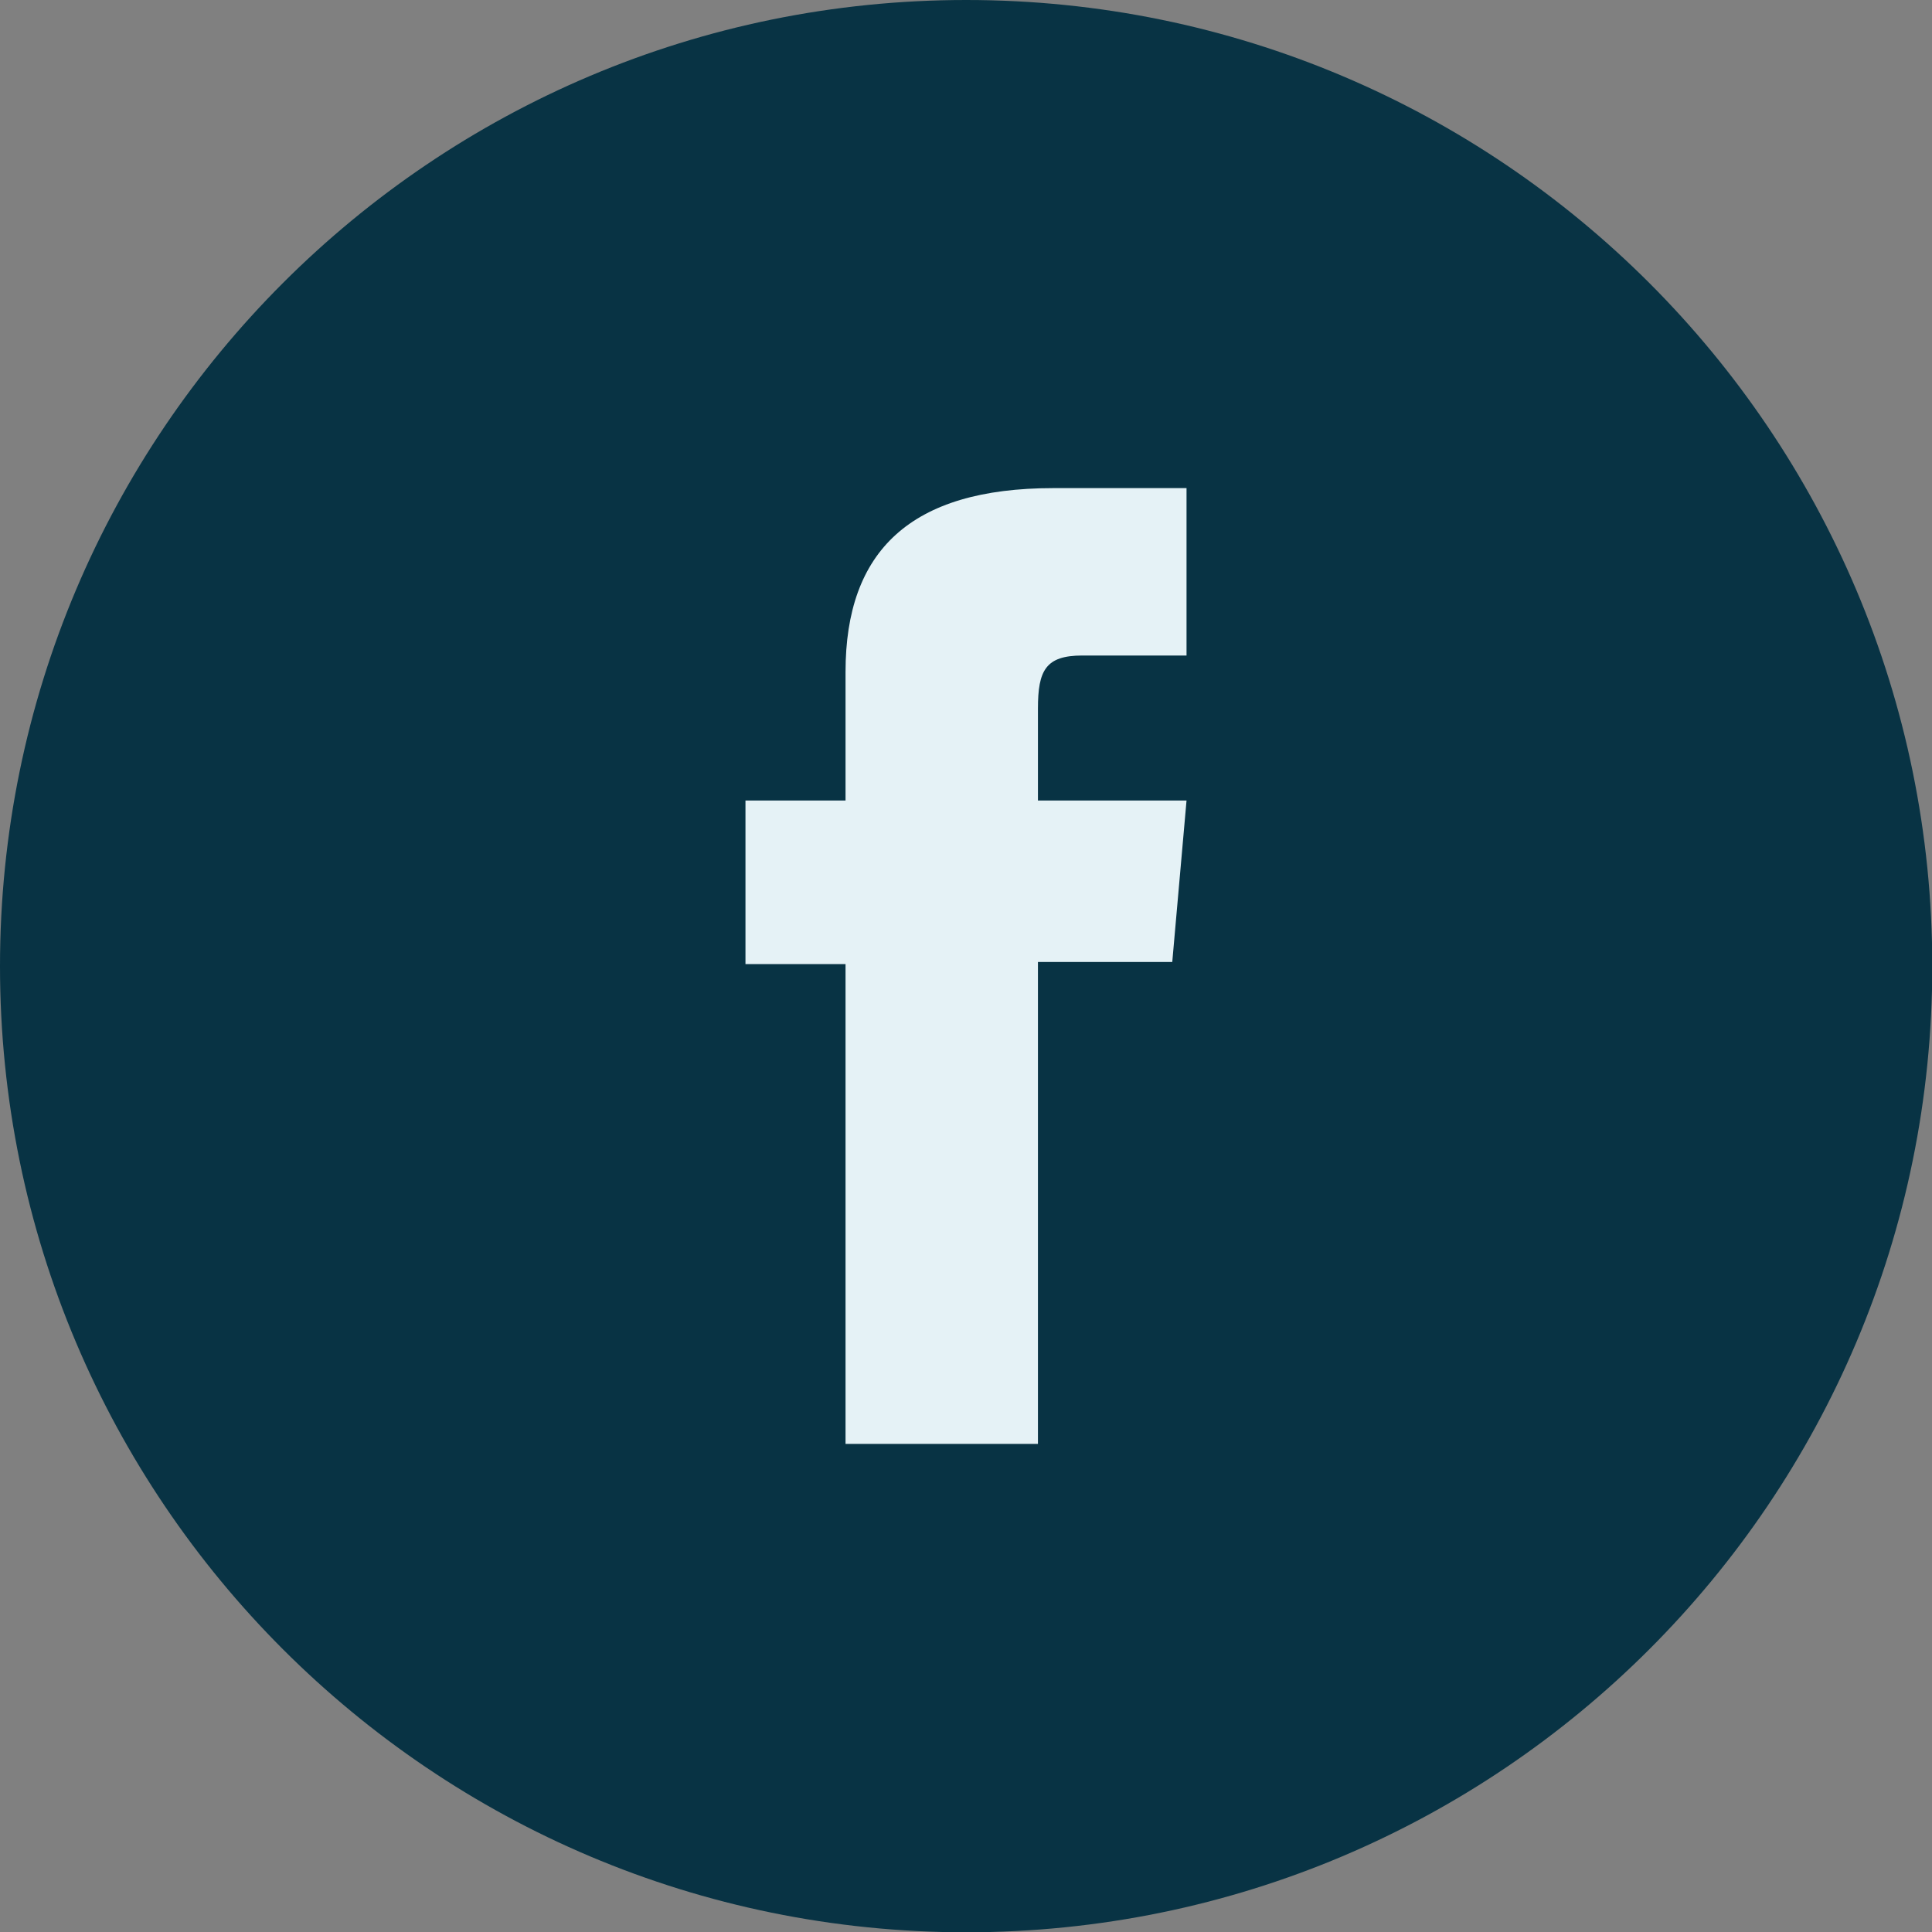
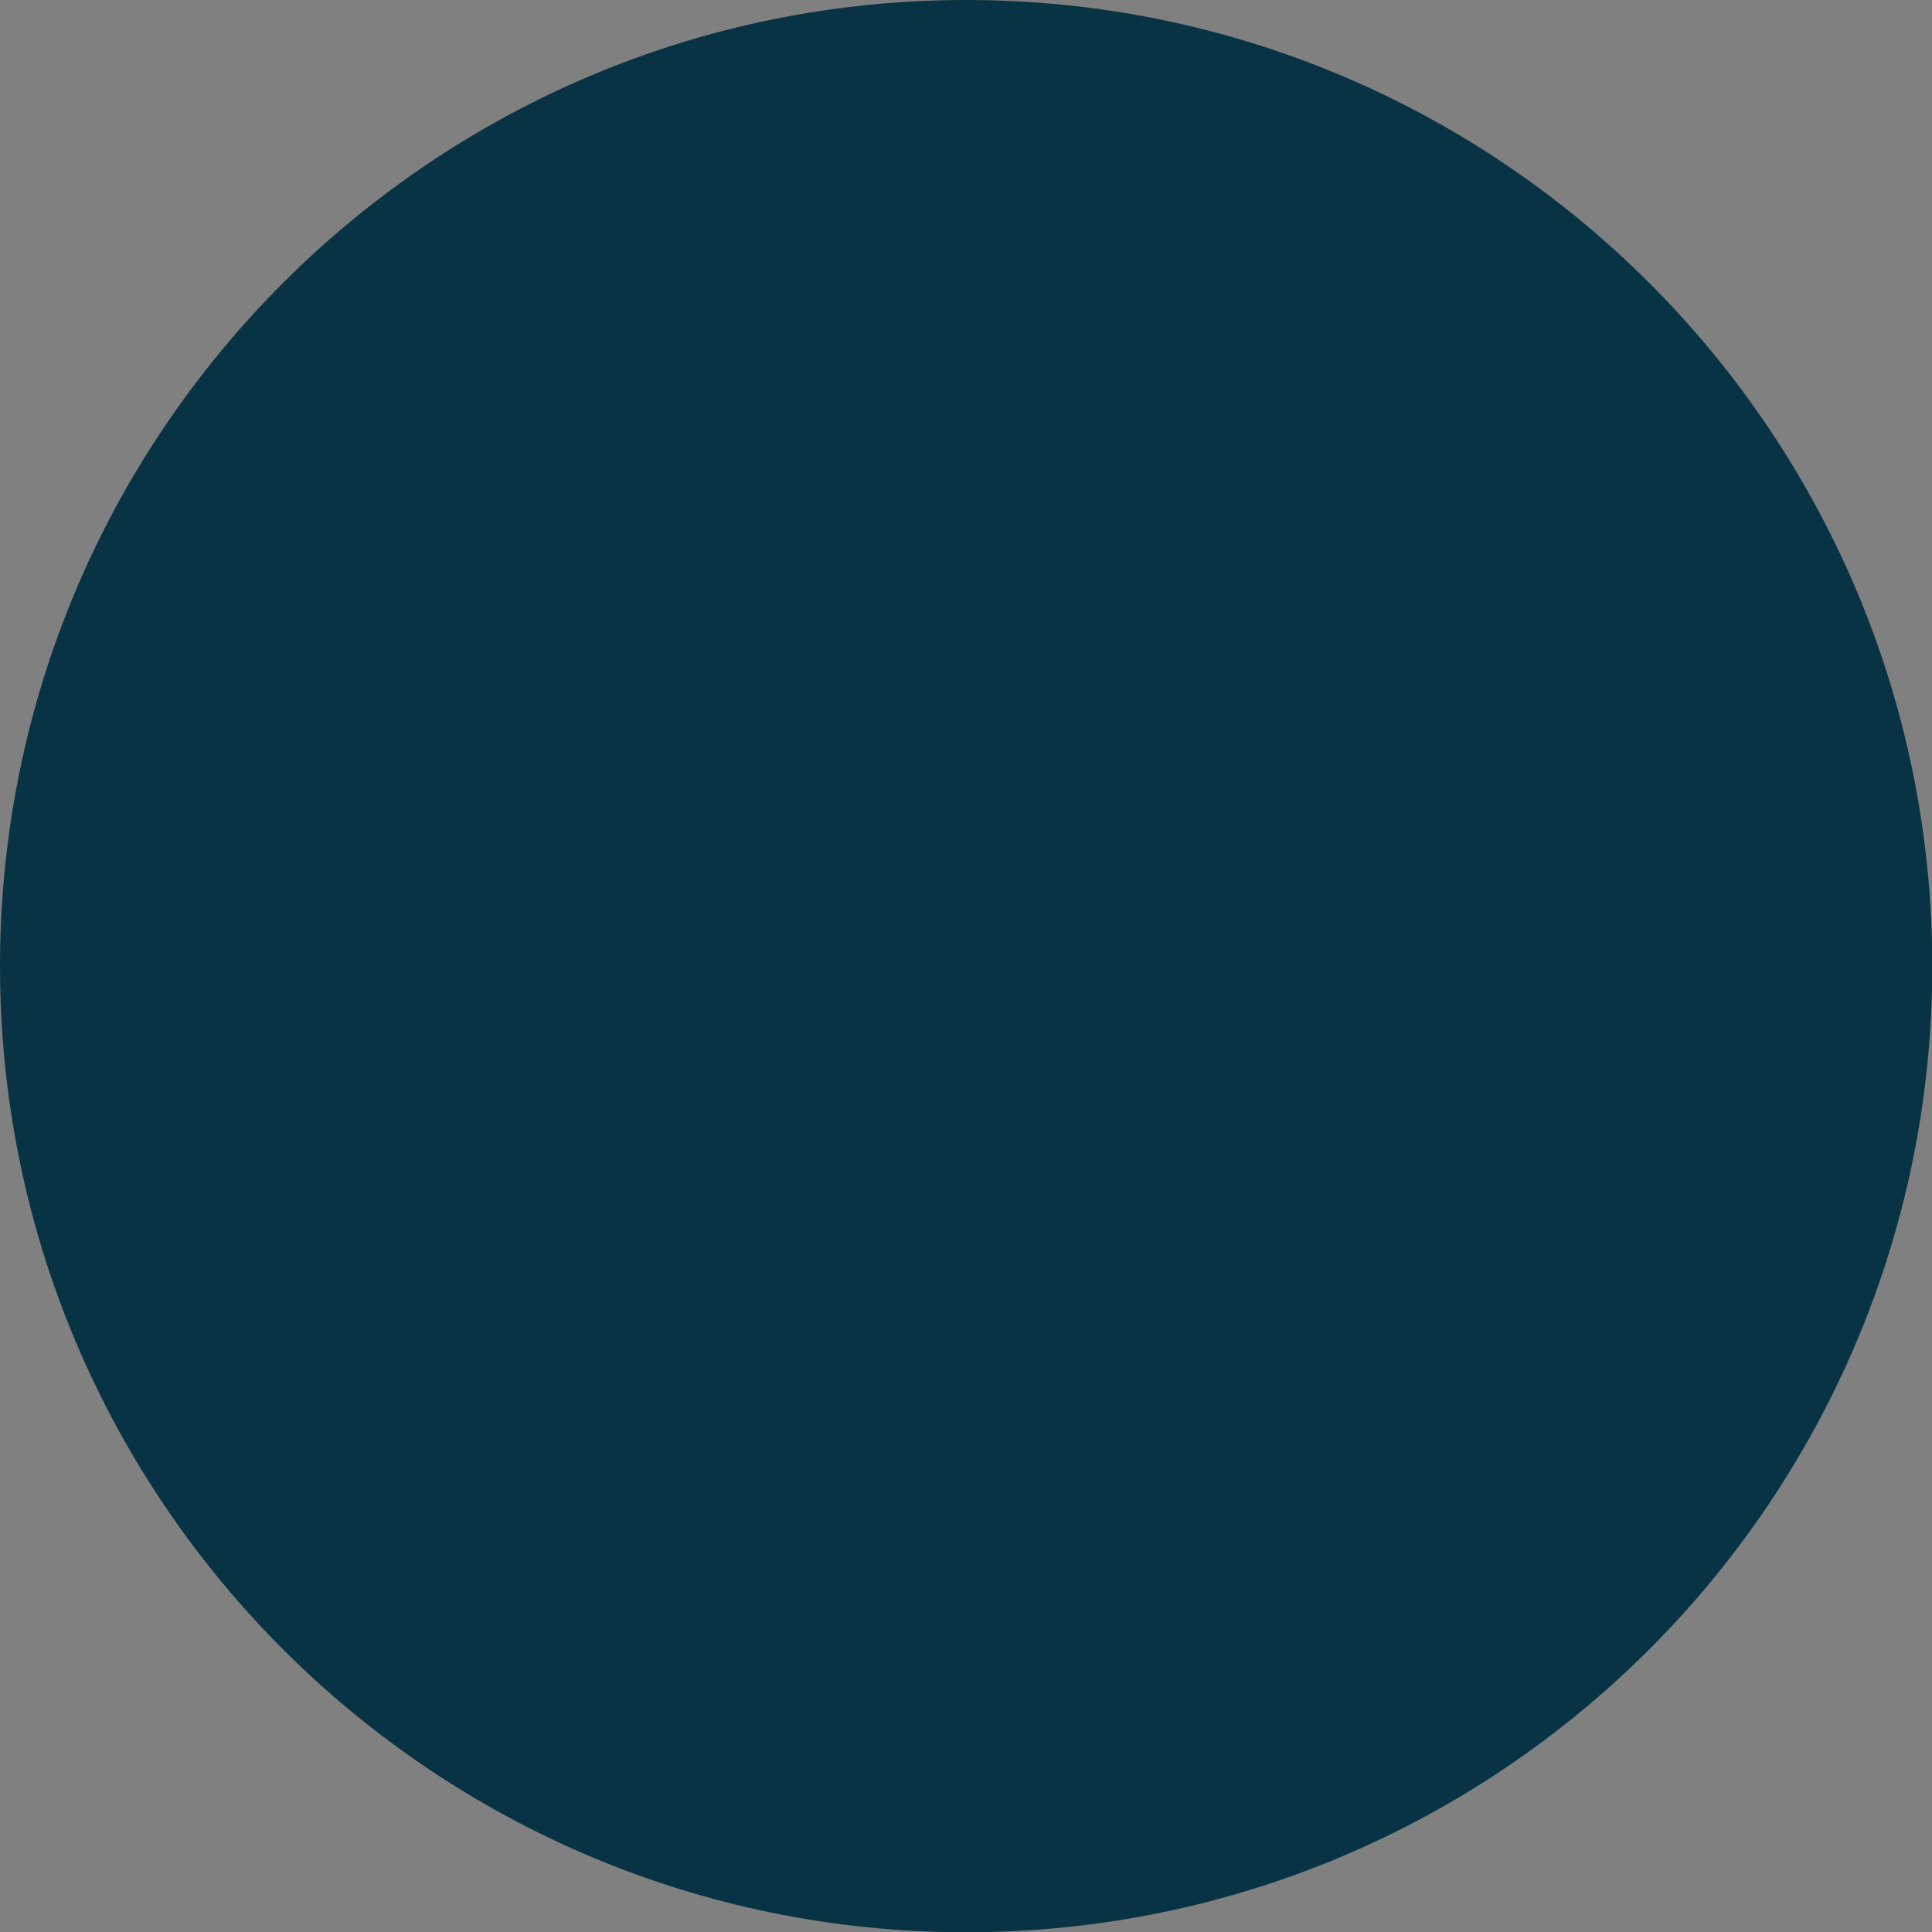
<svg xmlns="http://www.w3.org/2000/svg" width="34" height="34" viewBox="0 0 34 34" fill="none">
  <rect x="0" y="0" width="34" height="34" fill="#808080" stroke="none" />
  <g id="facebook" clip-path="url(#clip0_384_1407)">
    <path id="Vector" d="M17.003 34.005C26.393 34.005 34.005 26.393 34.005 17.003C34.005 7.612 26.393 0 17.003 0C7.612 0 0 7.612 0 17.003C0 26.393 7.612 34.005 17.003 34.005Z" fill="#083344" />
-     <path id="Vector_2" d="M14.88 25.41H18.266V16.929H20.63L20.881 14.088H18.266V12.469C18.266 11.798 18.402 11.536 19.047 11.536H20.881V8.59H18.538C16.017 8.59 14.88 9.701 14.88 11.824V14.088H13.119V16.966H14.88V25.41Z" fill="#E5F2F6" />
  </g>
  <defs>
    <clipPath id="clip0_384_1407">
      <rect width="34" height="34" fill="white" />
    </clipPath>
  </defs>
</svg>